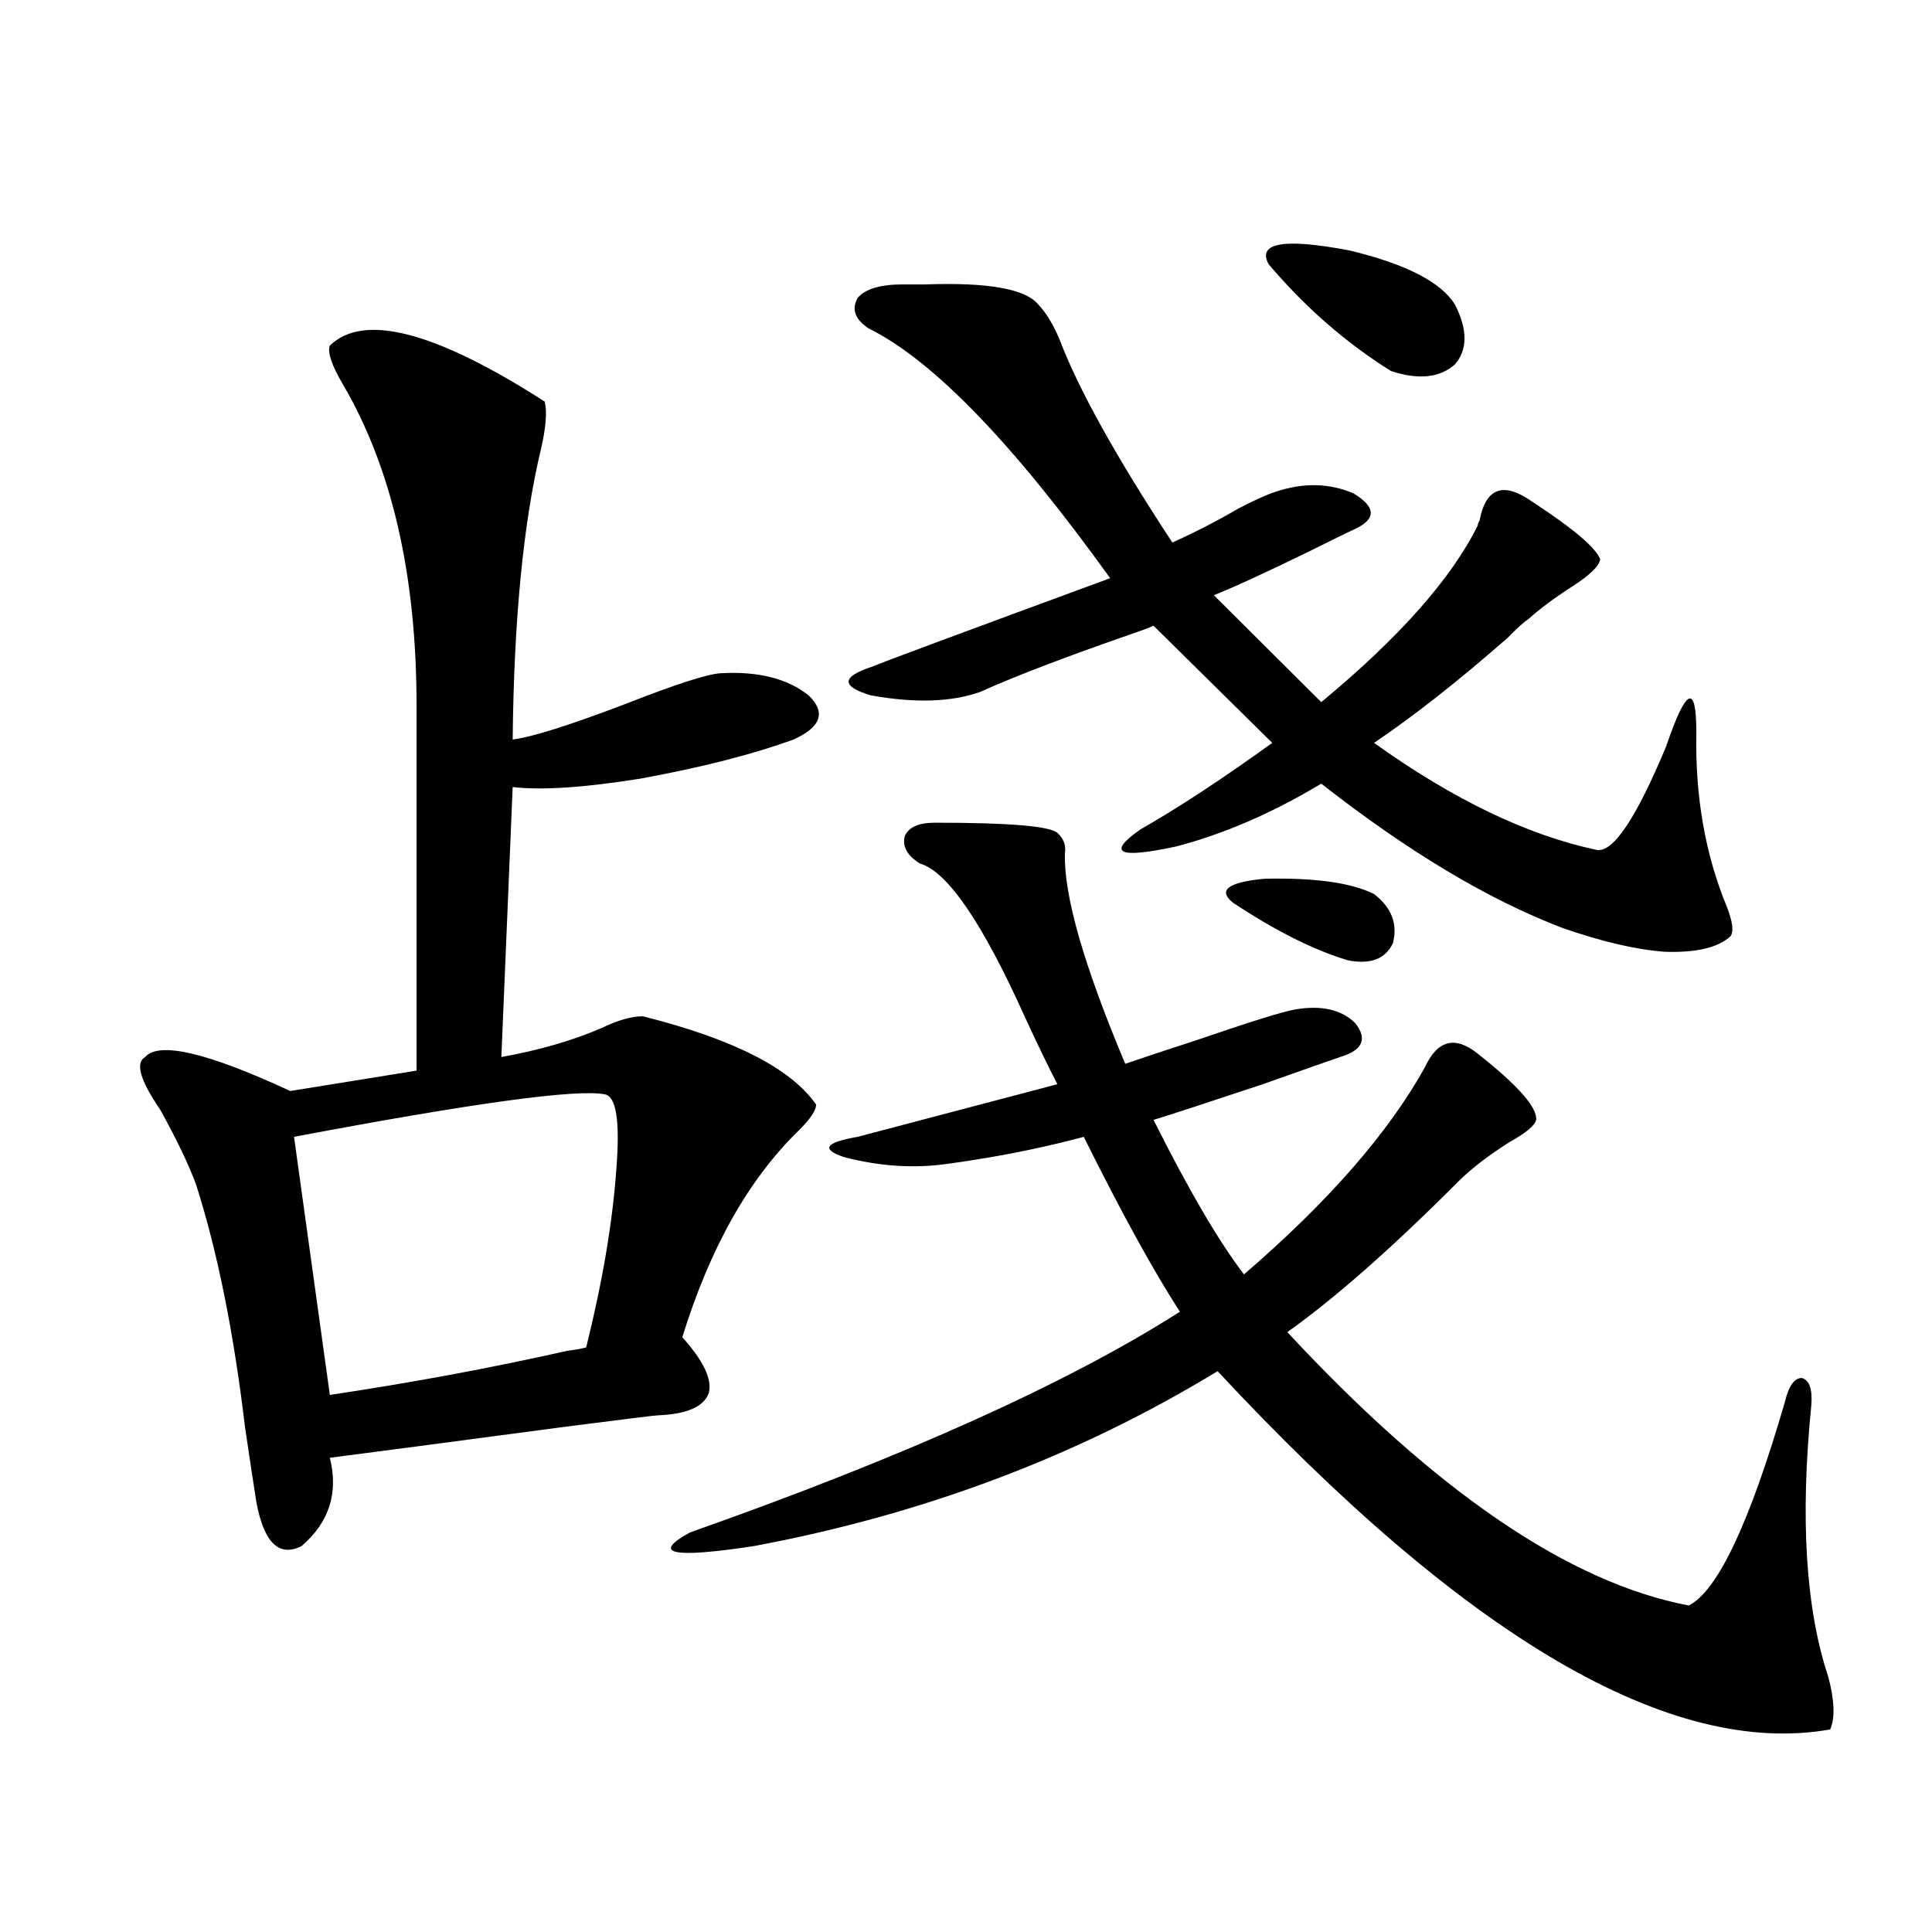
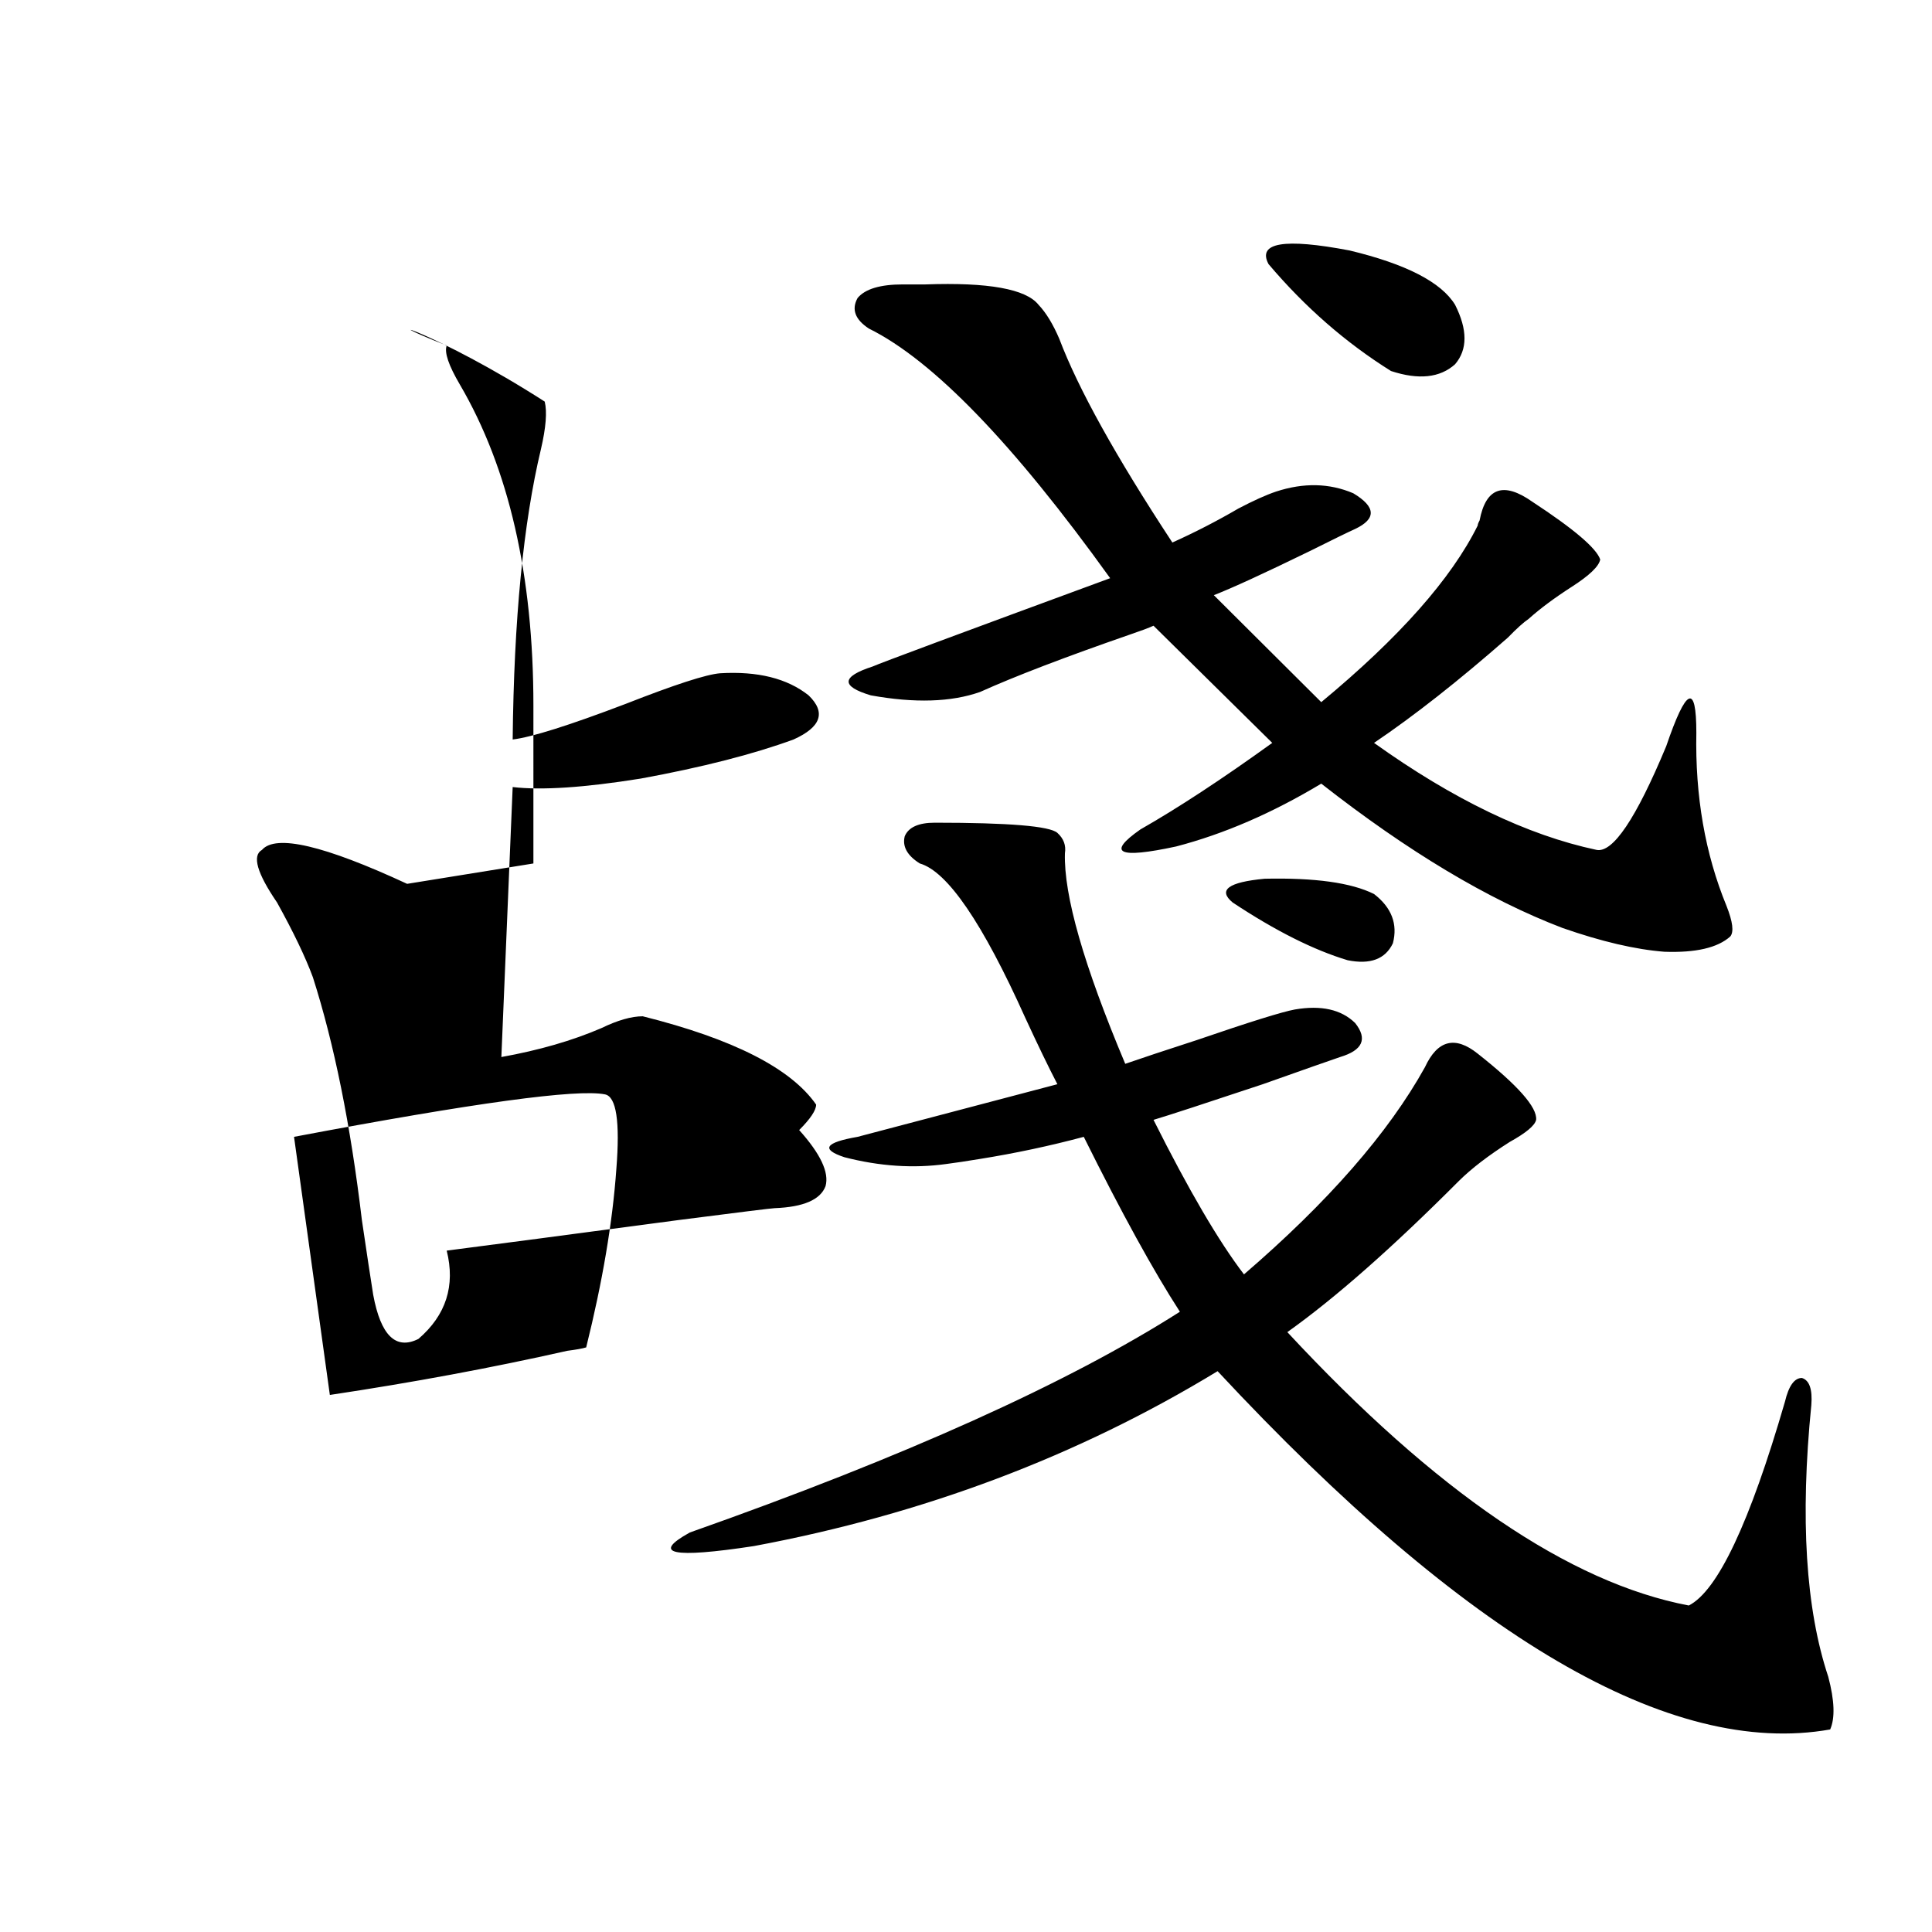
<svg xmlns="http://www.w3.org/2000/svg" version="1.1" id="图层_1" x="0px" y="0px" width="1000px" height="1000px" viewBox="0 0 1000 1000" enable-background="new 0 0 1000 1000" xml:space="preserve">
-   <path d="M281.945,207.859c1.296,5.273,0.64,13.486-1.951,24.609c-9.116,38.096-13.994,88.193-14.634,150.293  c9.756-1.167,29.268-7.319,58.535-18.457c25.365-9.956,41.615-15.229,48.779-15.82c19.512-1.167,34.786,2.637,45.853,11.426  c9.1,8.789,6.494,16.411-7.805,22.852c-20.823,7.622-47.164,14.365-79.022,20.215c-29.268,4.697-51.386,6.152-66.34,4.395  l-5.854,139.746c19.512-3.516,36.737-8.486,51.706-14.941c8.445-4.092,15.609-6.152,21.463-6.152  c46.828,11.729,76.736,26.958,89.754,45.703c0,2.939-2.927,7.334-8.78,13.184c-26.021,25.2-46.188,60.947-60.486,107.227  c11.052,12.305,15.609,21.973,13.658,29.004c-2.607,7.031-11.387,10.85-26.341,11.426c-1.311,0-17.896,2.061-49.755,6.152  c-57.24,7.622-97.239,12.896-119.997,15.82c4.542,18.169-0.335,33.398-14.634,45.703c-11.707,5.864-19.512-1.758-23.414-22.852  c-1.311-8.198-3.262-21.094-5.854-38.672c-5.854-49.219-14.314-91.104-25.365-125.684c-3.902-10.547-10.091-23.428-18.536-38.672  c-10.411-15.229-13.018-24.307-7.805-27.246c7.149-8.198,32.194-2.334,75.12,17.578l65.364-10.547V365.184  c0-67.373-12.683-122.744-38.048-166.113c-5.854-9.956-8.14-16.699-6.829-20.215C188.289,161.868,225.361,171.536,281.945,207.859z   M313.164,566.453c-14.314-2.925-67.971,4.395-160.972,21.973l18.536,133.594c42.926-6.44,83.9-14.063,122.924-22.852  c4.542-0.576,7.805-1.167,9.756-1.758c8.445-33.975,13.658-64.736,15.609-92.285C320.968,580.516,319.017,567.635,313.164,566.453z   M483.891,425.828c38.368,0,59.511,1.758,63.413,5.273c3.247,2.939,4.543,6.455,3.902,10.547  c-0.656,21.685,9.756,58.008,31.219,108.984c8.445-2.925,20.807-7.031,37.072-12.305c27.316-9.365,44.221-14.639,50.73-15.82  c13.658-2.334,24.054,0,31.219,7.031c6.494,8.213,3.902,14.063-7.805,17.578c-5.213,1.758-18.536,6.455-39.999,14.063  c-29.923,9.971-48.779,16.123-56.584,18.457c18.201,36.338,33.81,62.993,46.828,79.98c43.566-37.49,74.785-73.237,93.656-107.227  c6.494-14.063,15.609-16.396,27.316-7.031c20.807,16.411,30.884,27.837,30.243,34.277c-0.656,2.939-5.213,6.743-13.658,11.426  c-11.067,7.031-19.847,13.774-26.341,20.215c-34.481,34.58-64.069,60.645-88.778,78.223c76.736,82.617,146.003,129.79,207.8,141.504  c14.954-7.607,31.539-42.764,49.755-105.469c1.951-8.198,4.878-12.305,8.78-12.305c3.902,1.182,5.518,5.864,4.878,14.063  c-5.854,58.599-2.927,105.469,8.78,140.625c3.247,12.305,3.567,21.383,0.976,27.246c-82.605,14.64-188.288-47.172-317.065-185.449  c-72.193,43.945-152.191,74.131-239.994,90.527c-42.286,6.455-53.337,4.106-33.17-7.031  c111.217-39.248,195.758-77.344,253.652-114.258c-13.658-21.094-30.243-51.265-49.755-90.527  c-17.561,4.697-35.456,8.501-53.657,11.426c-7.165,1.182-13.018,2.061-17.561,2.637c-16.92,2.349-34.481,1.182-52.682-3.516  c-12.363-4.092-10.091-7.607,6.829-10.547c4.542-1.167,39.023-10.244,103.412-27.246c-4.558-8.789-10.091-20.215-16.585-34.277  c-22.118-49.219-40.334-75.874-54.633-79.98c-6.509-4.092-9.116-8.789-7.805-14.063  C470.233,428.177,475.431,425.828,483.891,425.828z M467.306,147.215c2.591,0,6.494,0,11.707,0  c32.514-1.167,52.026,2.349,58.535,10.547c3.902,4.106,7.469,9.971,10.731,17.578c9.756,25.791,29.268,60.947,58.535,105.469  c11.707-5.273,23.079-11.123,34.146-17.578c7.805-4.092,14.299-7.031,19.512-8.789c14.299-4.683,27.636-4.395,39.999,0.879  c11.707,7.031,12.027,13.184,0.976,18.457c-3.902,1.758-11.707,5.576-23.414,11.426c-24.07,11.729-40.655,19.336-49.755,22.852  l55.608,55.371c40.319-33.398,67.315-63.857,80.974-91.406c0-0.576,0.32-1.455,0.976-2.637c3.247-16.987,12.347-20.215,27.316-9.668  c21.463,14.063,33.17,24.033,35.121,29.883c-0.656,3.516-5.533,8.213-14.634,14.063c-9.115,5.864-16.585,11.426-22.438,16.699  c-2.607,1.758-6.189,4.985-10.731,9.668c-25.365,22.275-48.459,40.43-69.267,54.492c40.975,29.307,79.343,47.764,115.119,55.371  c8.445,1.758,20.487-16.108,36.097-53.613c10.396-30.459,15.609-32.808,15.609-7.031c-0.656,32.822,4.543,62.705,15.609,89.648  c3.247,8.213,3.902,13.486,1.951,15.82c-6.509,5.864-17.896,8.501-34.146,7.91c-14.969-1.167-32.53-5.273-52.682-12.305  c-38.383-14.639-79.998-39.551-124.875-74.707c-25.365,15.244-50.41,26.079-75.12,32.52c-29.923,6.455-36.097,3.516-18.536-8.789  c19.512-11.123,42.27-26.064,68.291-44.824l-61.462-60.645c-2.607,1.182-6.509,2.637-11.707,4.395  c-33.825,11.729-59.846,21.685-78.047,29.883c-14.969,5.273-33.825,5.864-56.584,1.758c-15.609-4.683-15.289-9.668,0.976-14.941  c3.902-1.758,44.877-16.987,122.924-45.703c-50.09-69.722-91.705-112.788-124.875-129.199c-7.165-4.683-9.116-9.956-5.854-15.82  C447.794,149.563,455.599,147.215,467.306,147.215z M711.203,462.742c9.1,7.031,12.347,15.532,9.756,25.488  c-3.902,8.213-11.707,11.138-23.414,8.789c-17.561-5.273-37.407-15.229-59.511-29.883c-7.805-6.44-2.286-10.547,16.585-12.305  C680.624,454.256,699.496,456.893,711.203,462.742z M753.153,157.762c6.494,12.896,6.494,23.154,0,30.762  c-7.805,7.031-18.871,8.213-33.17,3.516c-23.414-14.639-44.557-33.096-63.413-55.371c-5.854-11.123,8.125-13.472,41.95-7.031  C727.788,136.668,745.989,146.048,753.153,157.762z" />
+   <path d="M281.945,207.859c1.296,5.273,0.64,13.486-1.951,24.609c-9.116,38.096-13.994,88.193-14.634,150.293  c9.756-1.167,29.268-7.319,58.535-18.457c25.365-9.956,41.615-15.229,48.779-15.82c19.512-1.167,34.786,2.637,45.853,11.426  c9.1,8.789,6.494,16.411-7.805,22.852c-20.823,7.622-47.164,14.365-79.022,20.215c-29.268,4.697-51.386,6.152-66.34,4.395  l-5.854,139.746c19.512-3.516,36.737-8.486,51.706-14.941c8.445-4.092,15.609-6.152,21.463-6.152  c46.828,11.729,76.736,26.958,89.754,45.703c0,2.939-2.927,7.334-8.78,13.184c11.052,12.305,15.609,21.973,13.658,29.004c-2.607,7.031-11.387,10.85-26.341,11.426c-1.311,0-17.896,2.061-49.755,6.152  c-57.24,7.622-97.239,12.896-119.997,15.82c4.542,18.169-0.335,33.398-14.634,45.703c-11.707,5.864-19.512-1.758-23.414-22.852  c-1.311-8.198-3.262-21.094-5.854-38.672c-5.854-49.219-14.314-91.104-25.365-125.684c-3.902-10.547-10.091-23.428-18.536-38.672  c-10.411-15.229-13.018-24.307-7.805-27.246c7.149-8.198,32.194-2.334,75.12,17.578l65.364-10.547V365.184  c0-67.373-12.683-122.744-38.048-166.113c-5.854-9.956-8.14-16.699-6.829-20.215C188.289,161.868,225.361,171.536,281.945,207.859z   M313.164,566.453c-14.314-2.925-67.971,4.395-160.972,21.973l18.536,133.594c42.926-6.44,83.9-14.063,122.924-22.852  c4.542-0.576,7.805-1.167,9.756-1.758c8.445-33.975,13.658-64.736,15.609-92.285C320.968,580.516,319.017,567.635,313.164,566.453z   M483.891,425.828c38.368,0,59.511,1.758,63.413,5.273c3.247,2.939,4.543,6.455,3.902,10.547  c-0.656,21.685,9.756,58.008,31.219,108.984c8.445-2.925,20.807-7.031,37.072-12.305c27.316-9.365,44.221-14.639,50.73-15.82  c13.658-2.334,24.054,0,31.219,7.031c6.494,8.213,3.902,14.063-7.805,17.578c-5.213,1.758-18.536,6.455-39.999,14.063  c-29.923,9.971-48.779,16.123-56.584,18.457c18.201,36.338,33.81,62.993,46.828,79.98c43.566-37.49,74.785-73.237,93.656-107.227  c6.494-14.063,15.609-16.396,27.316-7.031c20.807,16.411,30.884,27.837,30.243,34.277c-0.656,2.939-5.213,6.743-13.658,11.426  c-11.067,7.031-19.847,13.774-26.341,20.215c-34.481,34.58-64.069,60.645-88.778,78.223c76.736,82.617,146.003,129.79,207.8,141.504  c14.954-7.607,31.539-42.764,49.755-105.469c1.951-8.198,4.878-12.305,8.78-12.305c3.902,1.182,5.518,5.864,4.878,14.063  c-5.854,58.599-2.927,105.469,8.78,140.625c3.247,12.305,3.567,21.383,0.976,27.246c-82.605,14.64-188.288-47.172-317.065-185.449  c-72.193,43.945-152.191,74.131-239.994,90.527c-42.286,6.455-53.337,4.106-33.17-7.031  c111.217-39.248,195.758-77.344,253.652-114.258c-13.658-21.094-30.243-51.265-49.755-90.527  c-17.561,4.697-35.456,8.501-53.657,11.426c-7.165,1.182-13.018,2.061-17.561,2.637c-16.92,2.349-34.481,1.182-52.682-3.516  c-12.363-4.092-10.091-7.607,6.829-10.547c4.542-1.167,39.023-10.244,103.412-27.246c-4.558-8.789-10.091-20.215-16.585-34.277  c-22.118-49.219-40.334-75.874-54.633-79.98c-6.509-4.092-9.116-8.789-7.805-14.063  C470.233,428.177,475.431,425.828,483.891,425.828z M467.306,147.215c2.591,0,6.494,0,11.707,0  c32.514-1.167,52.026,2.349,58.535,10.547c3.902,4.106,7.469,9.971,10.731,17.578c9.756,25.791,29.268,60.947,58.535,105.469  c11.707-5.273,23.079-11.123,34.146-17.578c7.805-4.092,14.299-7.031,19.512-8.789c14.299-4.683,27.636-4.395,39.999,0.879  c11.707,7.031,12.027,13.184,0.976,18.457c-3.902,1.758-11.707,5.576-23.414,11.426c-24.07,11.729-40.655,19.336-49.755,22.852  l55.608,55.371c40.319-33.398,67.315-63.857,80.974-91.406c0-0.576,0.32-1.455,0.976-2.637c3.247-16.987,12.347-20.215,27.316-9.668  c21.463,14.063,33.17,24.033,35.121,29.883c-0.656,3.516-5.533,8.213-14.634,14.063c-9.115,5.864-16.585,11.426-22.438,16.699  c-2.607,1.758-6.189,4.985-10.731,9.668c-25.365,22.275-48.459,40.43-69.267,54.492c40.975,29.307,79.343,47.764,115.119,55.371  c8.445,1.758,20.487-16.108,36.097-53.613c10.396-30.459,15.609-32.808,15.609-7.031c-0.656,32.822,4.543,62.705,15.609,89.648  c3.247,8.213,3.902,13.486,1.951,15.82c-6.509,5.864-17.896,8.501-34.146,7.91c-14.969-1.167-32.53-5.273-52.682-12.305  c-38.383-14.639-79.998-39.551-124.875-74.707c-25.365,15.244-50.41,26.079-75.12,32.52c-29.923,6.455-36.097,3.516-18.536-8.789  c19.512-11.123,42.27-26.064,68.291-44.824l-61.462-60.645c-2.607,1.182-6.509,2.637-11.707,4.395  c-33.825,11.729-59.846,21.685-78.047,29.883c-14.969,5.273-33.825,5.864-56.584,1.758c-15.609-4.683-15.289-9.668,0.976-14.941  c3.902-1.758,44.877-16.987,122.924-45.703c-50.09-69.722-91.705-112.788-124.875-129.199c-7.165-4.683-9.116-9.956-5.854-15.82  C447.794,149.563,455.599,147.215,467.306,147.215z M711.203,462.742c9.1,7.031,12.347,15.532,9.756,25.488  c-3.902,8.213-11.707,11.138-23.414,8.789c-17.561-5.273-37.407-15.229-59.511-29.883c-7.805-6.44-2.286-10.547,16.585-12.305  C680.624,454.256,699.496,456.893,711.203,462.742z M753.153,157.762c6.494,12.896,6.494,23.154,0,30.762  c-7.805,7.031-18.871,8.213-33.17,3.516c-23.414-14.639-44.557-33.096-63.413-55.371c-5.854-11.123,8.125-13.472,41.95-7.031  C727.788,136.668,745.989,146.048,753.153,157.762z" />
</svg>